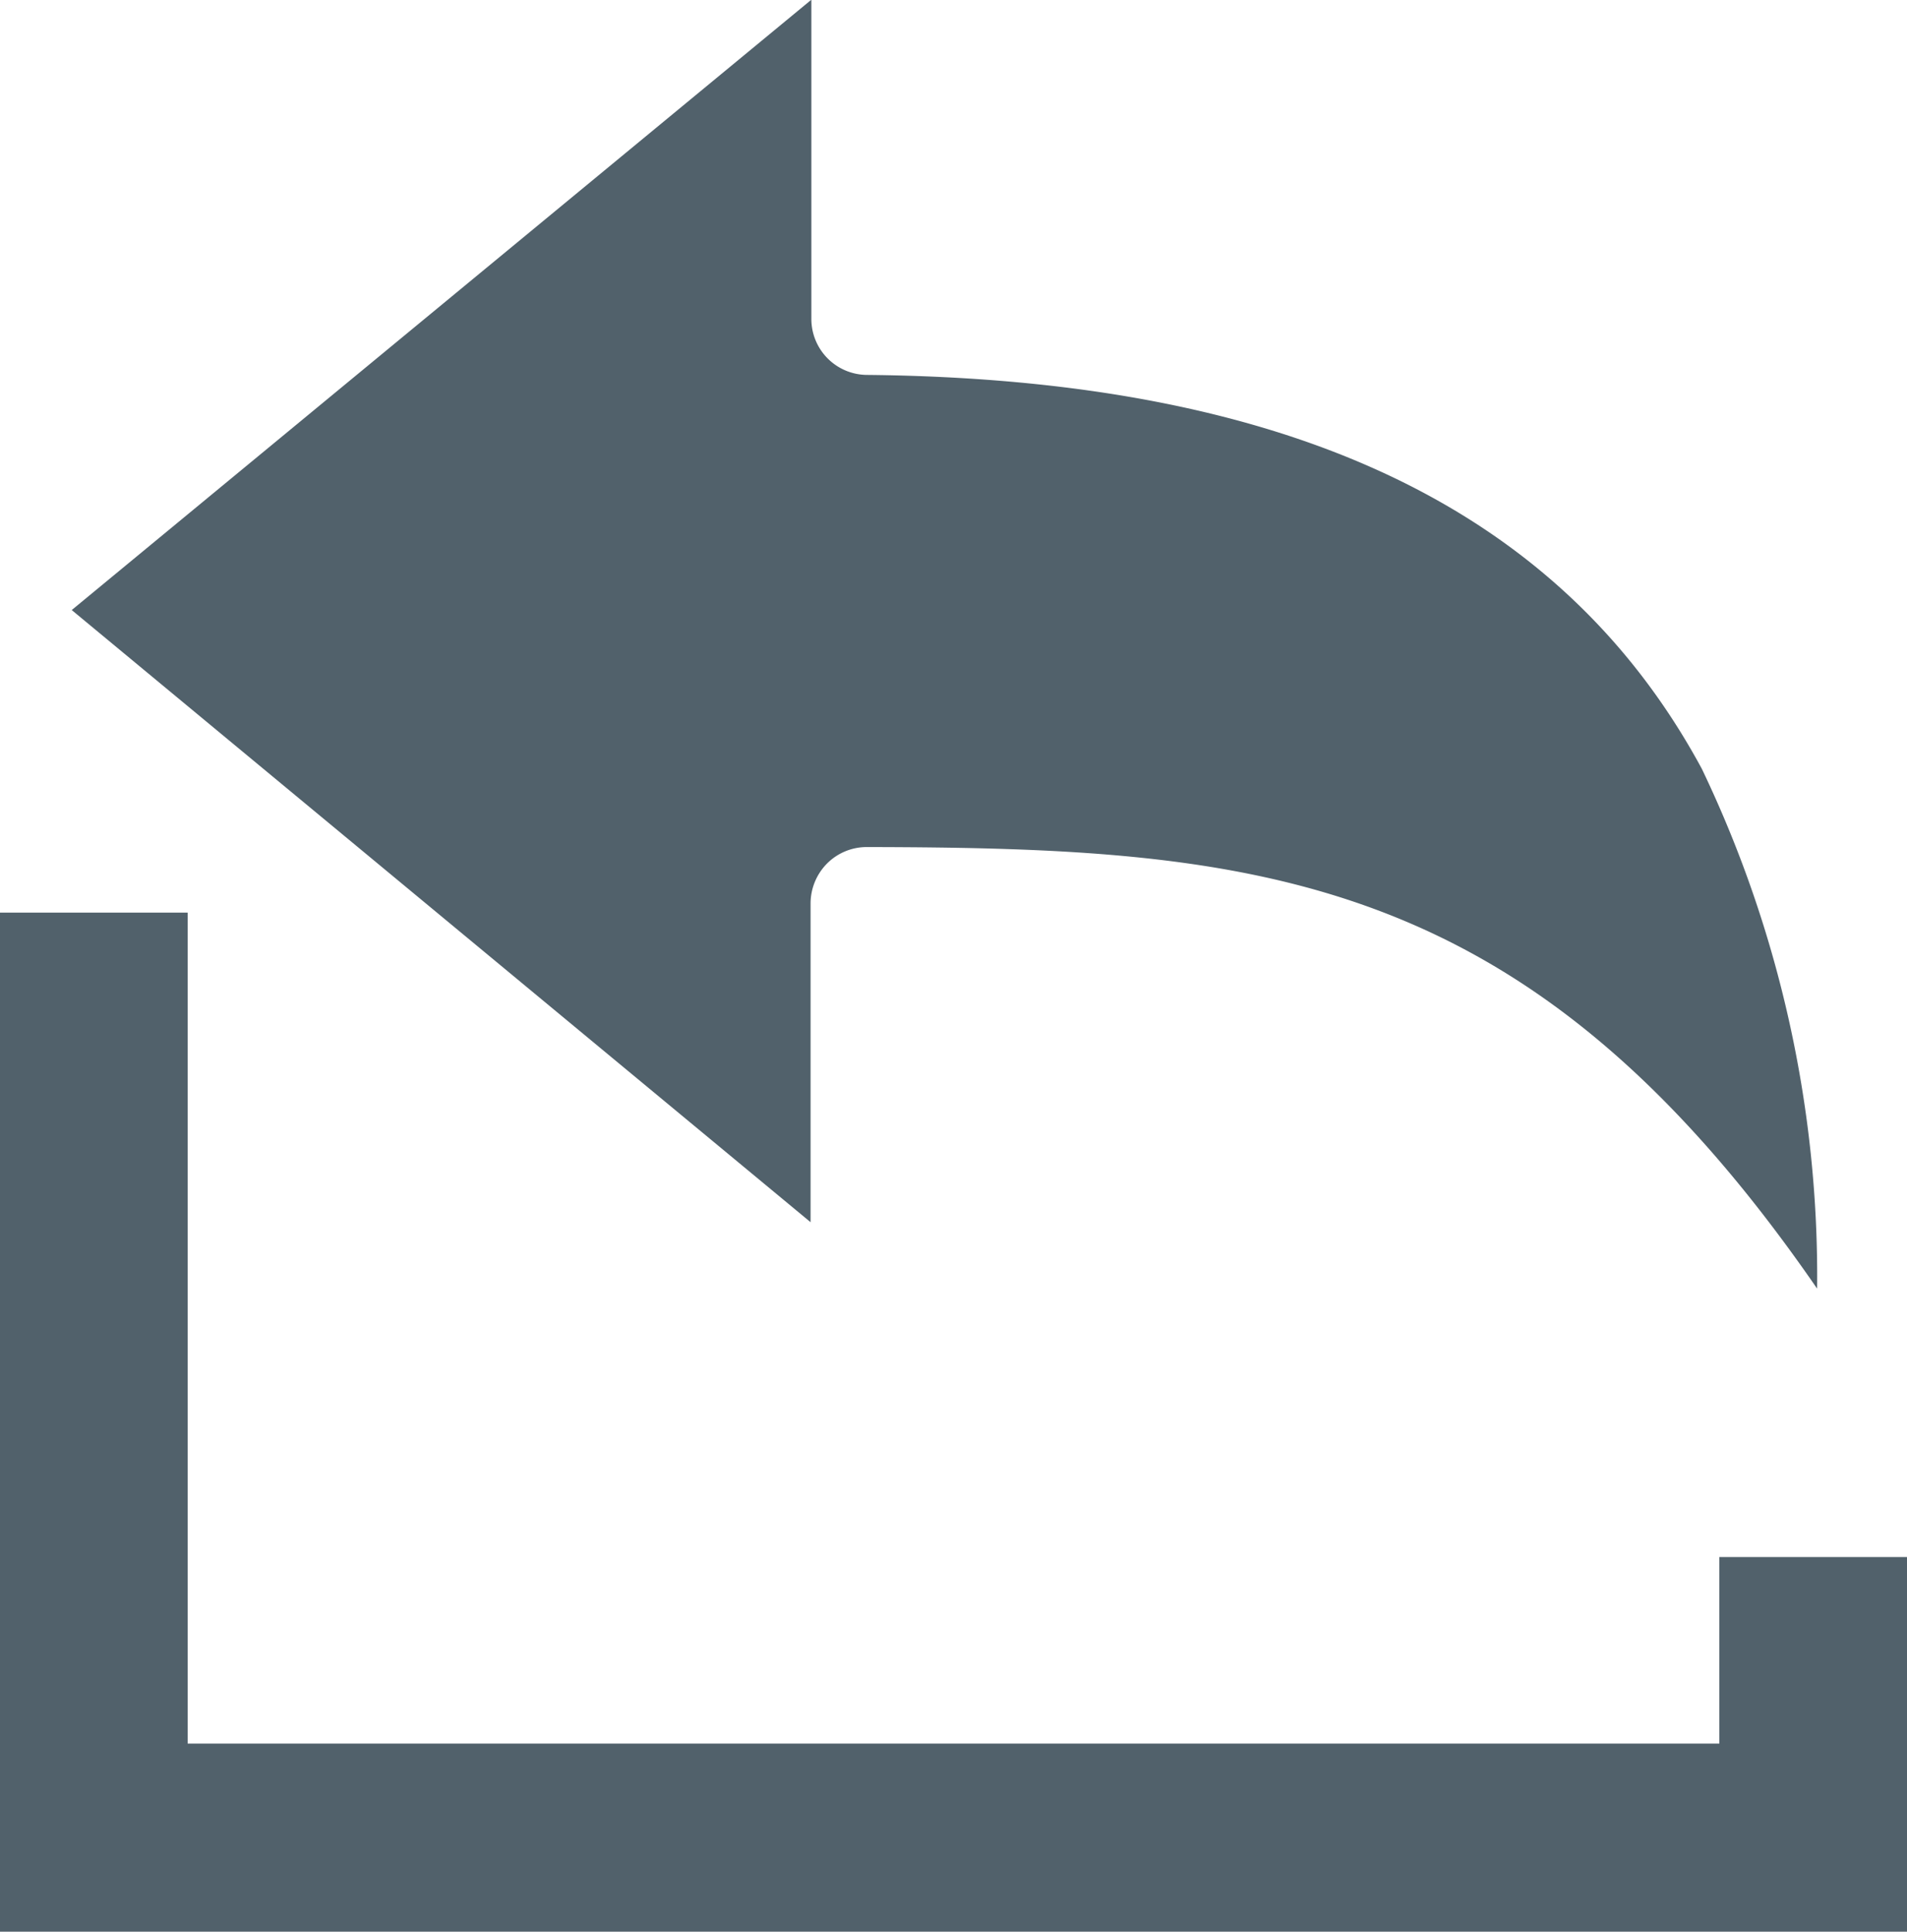
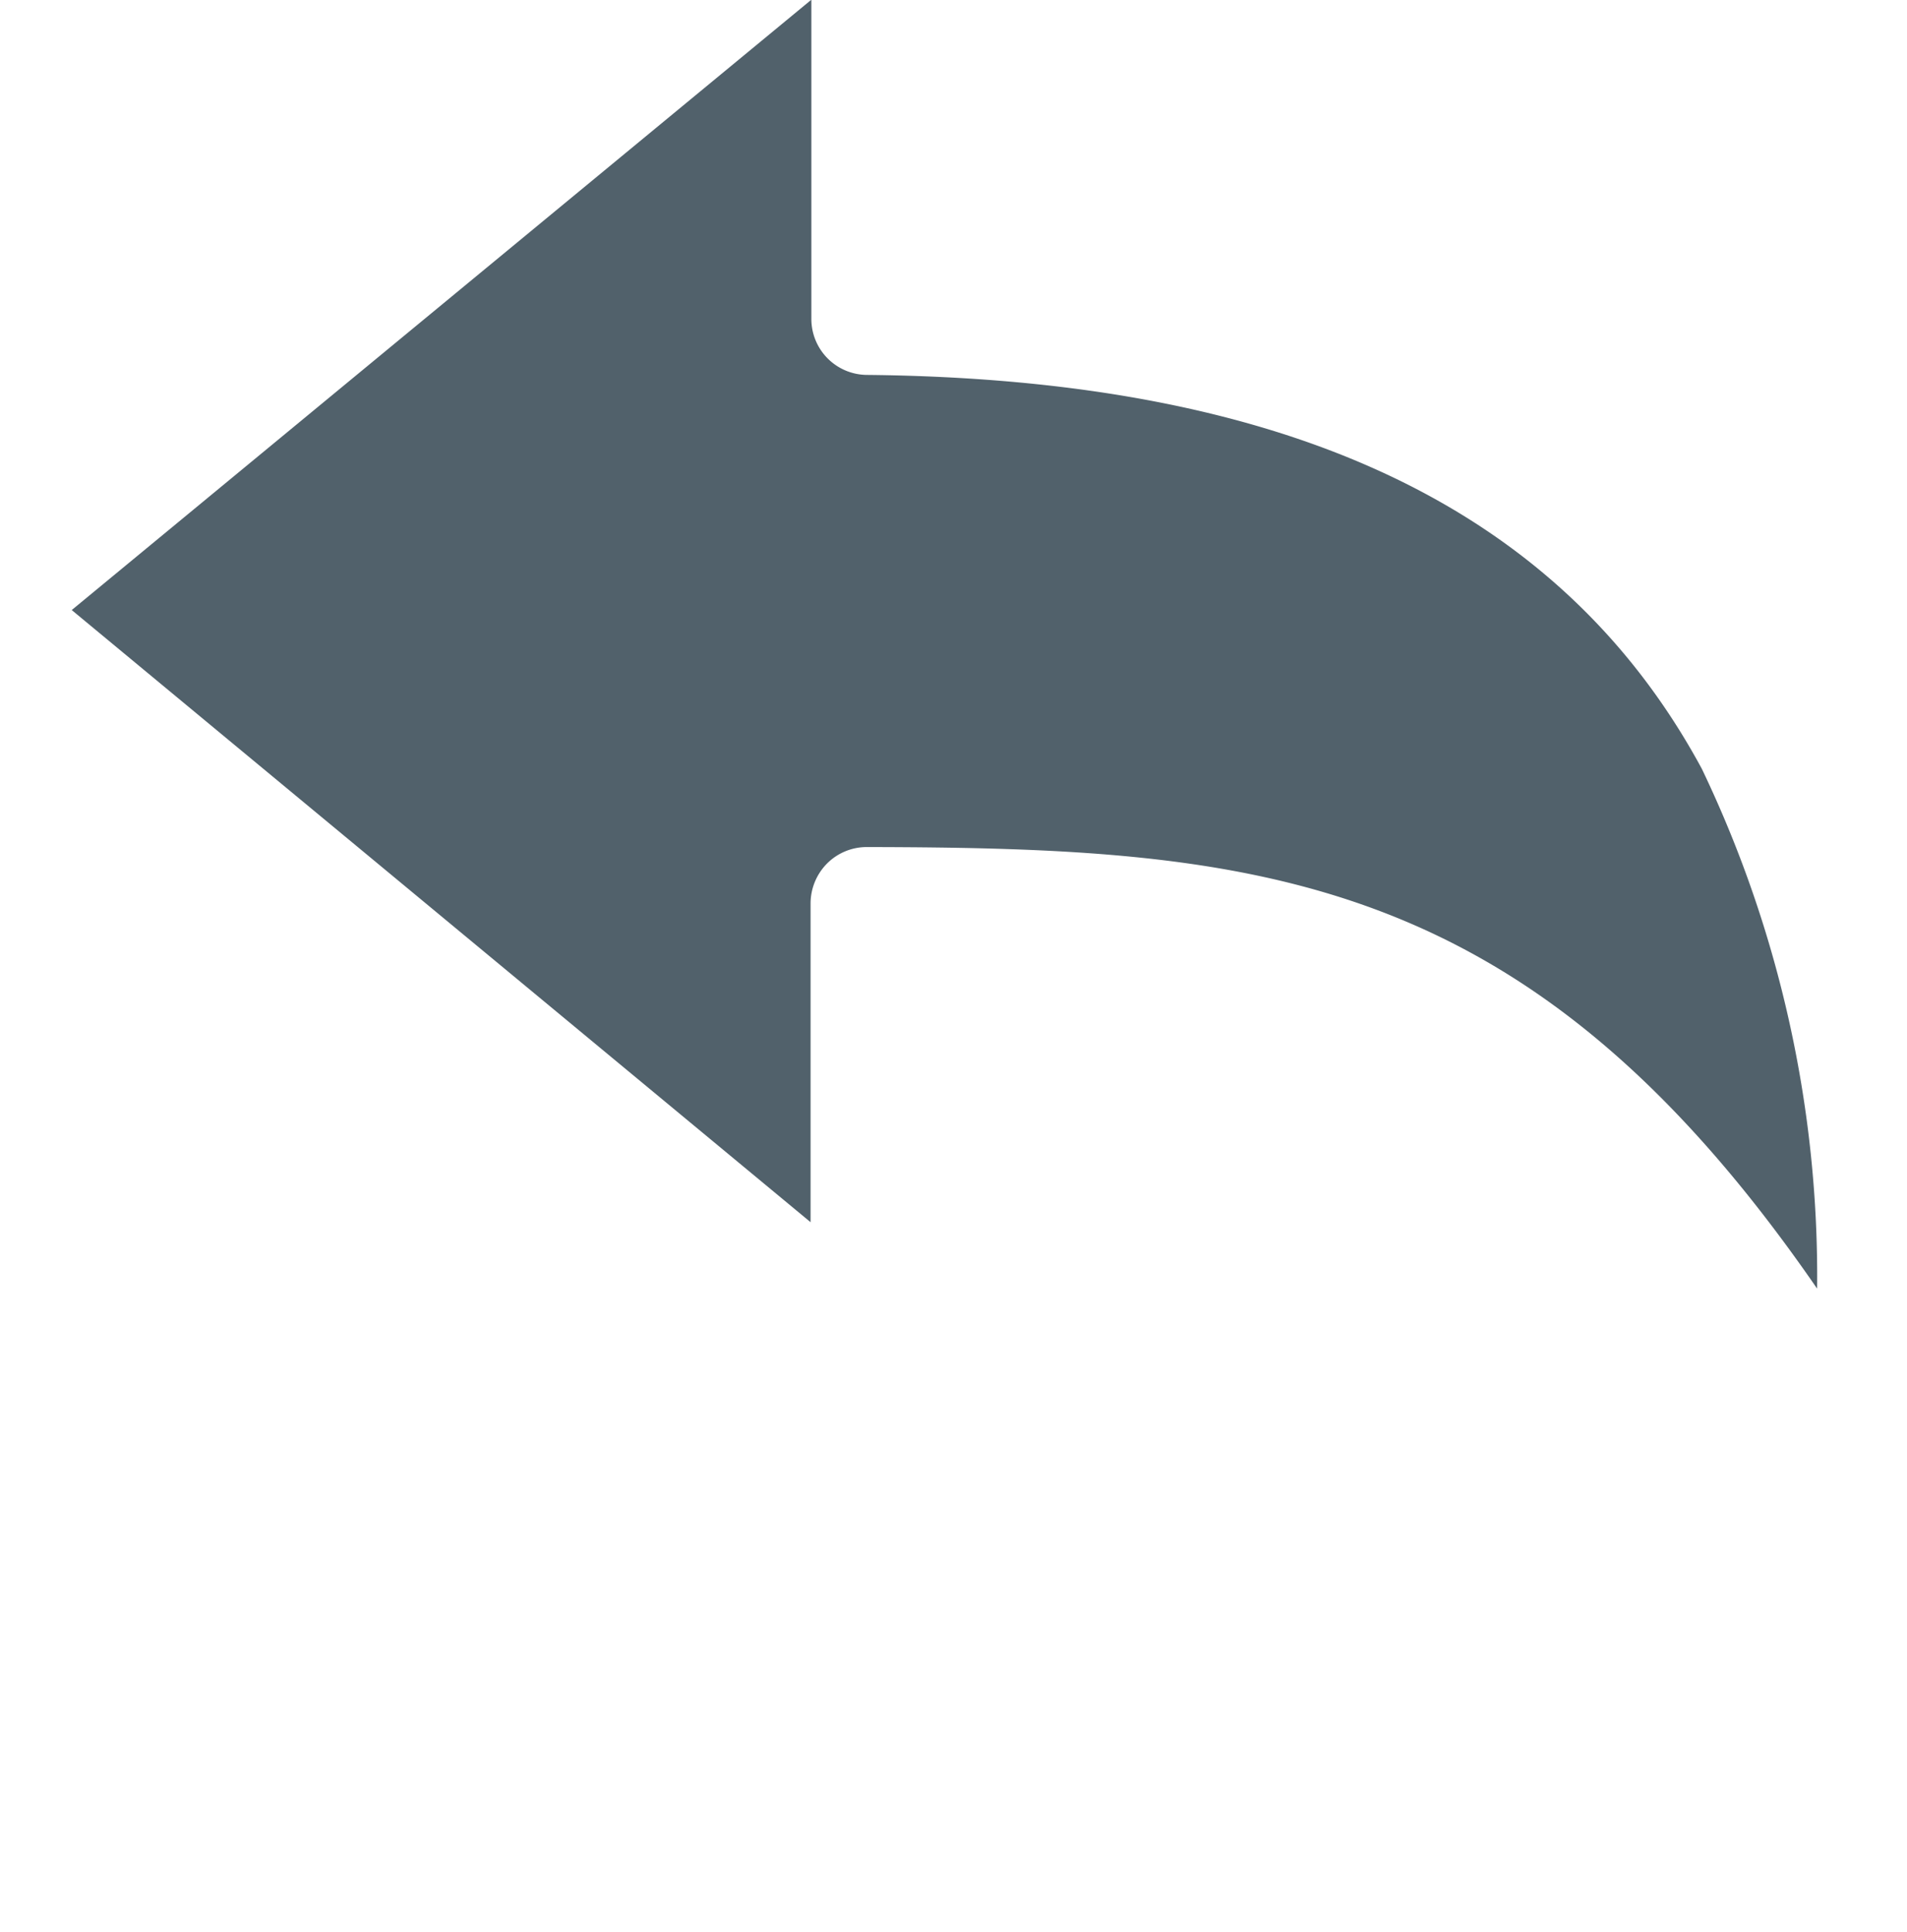
<svg xmlns="http://www.w3.org/2000/svg" id="Go_Back" data-name="Go Back" width="26.585" height="26.921" viewBox="0 0 26.585 26.921">
  <path id="Контур_2686" data-name="Контур 2686" d="M835.153,601.8a16.366,16.366,0,0,0-1.607-7.244c-1.964-3.635-5.771-5.433-11.643-5.49a.78.78,0,0,1-.771-.778v-4.451l-10.311,8.506,10.3,8.531v-4.444a.793.793,0,0,1,.23-.555.781.781,0,0,1,.555-.229C827.374,595.656,831.143,595.982,835.153,601.8Z" transform="translate(-809.821 -583.841)" fill="#51616b" />
-   <path id="Контур_2687" data-name="Контур 2687" d="M811.393,639.221h26.585V634h-2.616v2.6H814.009V625.019h-2.616Z" transform="translate(-811.393 -612.3)" fill="#51616b" />
</svg>